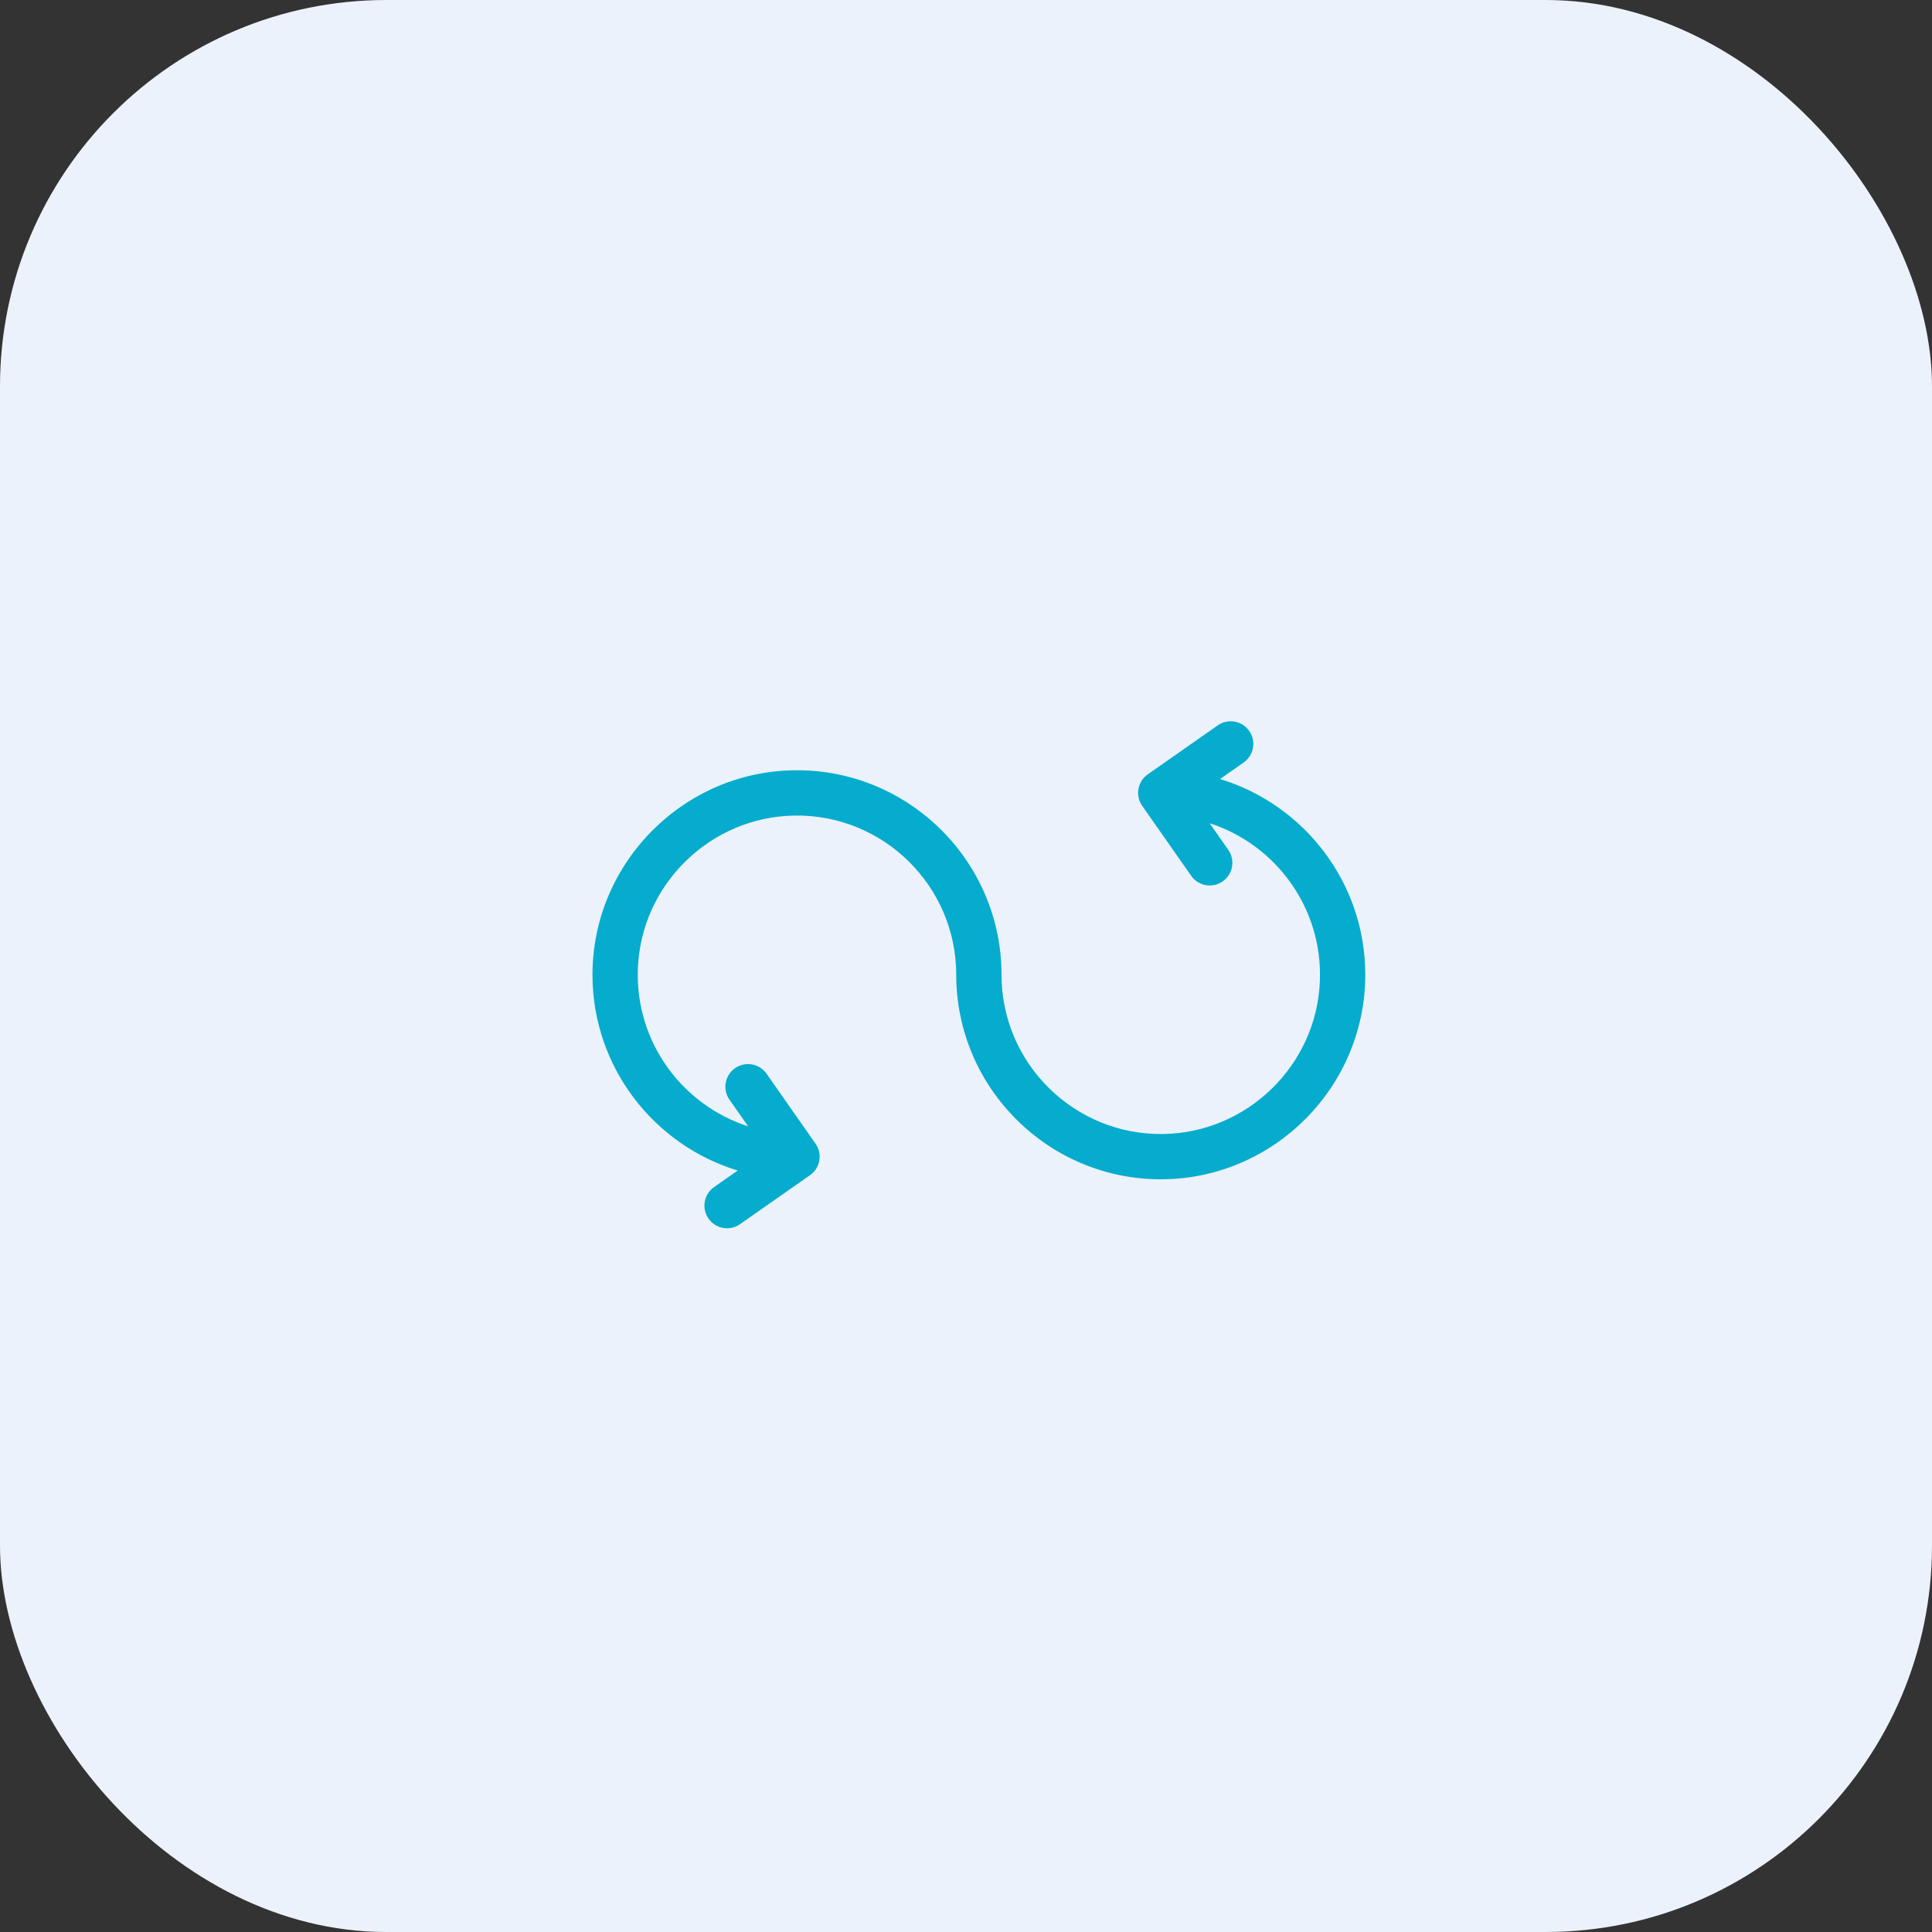
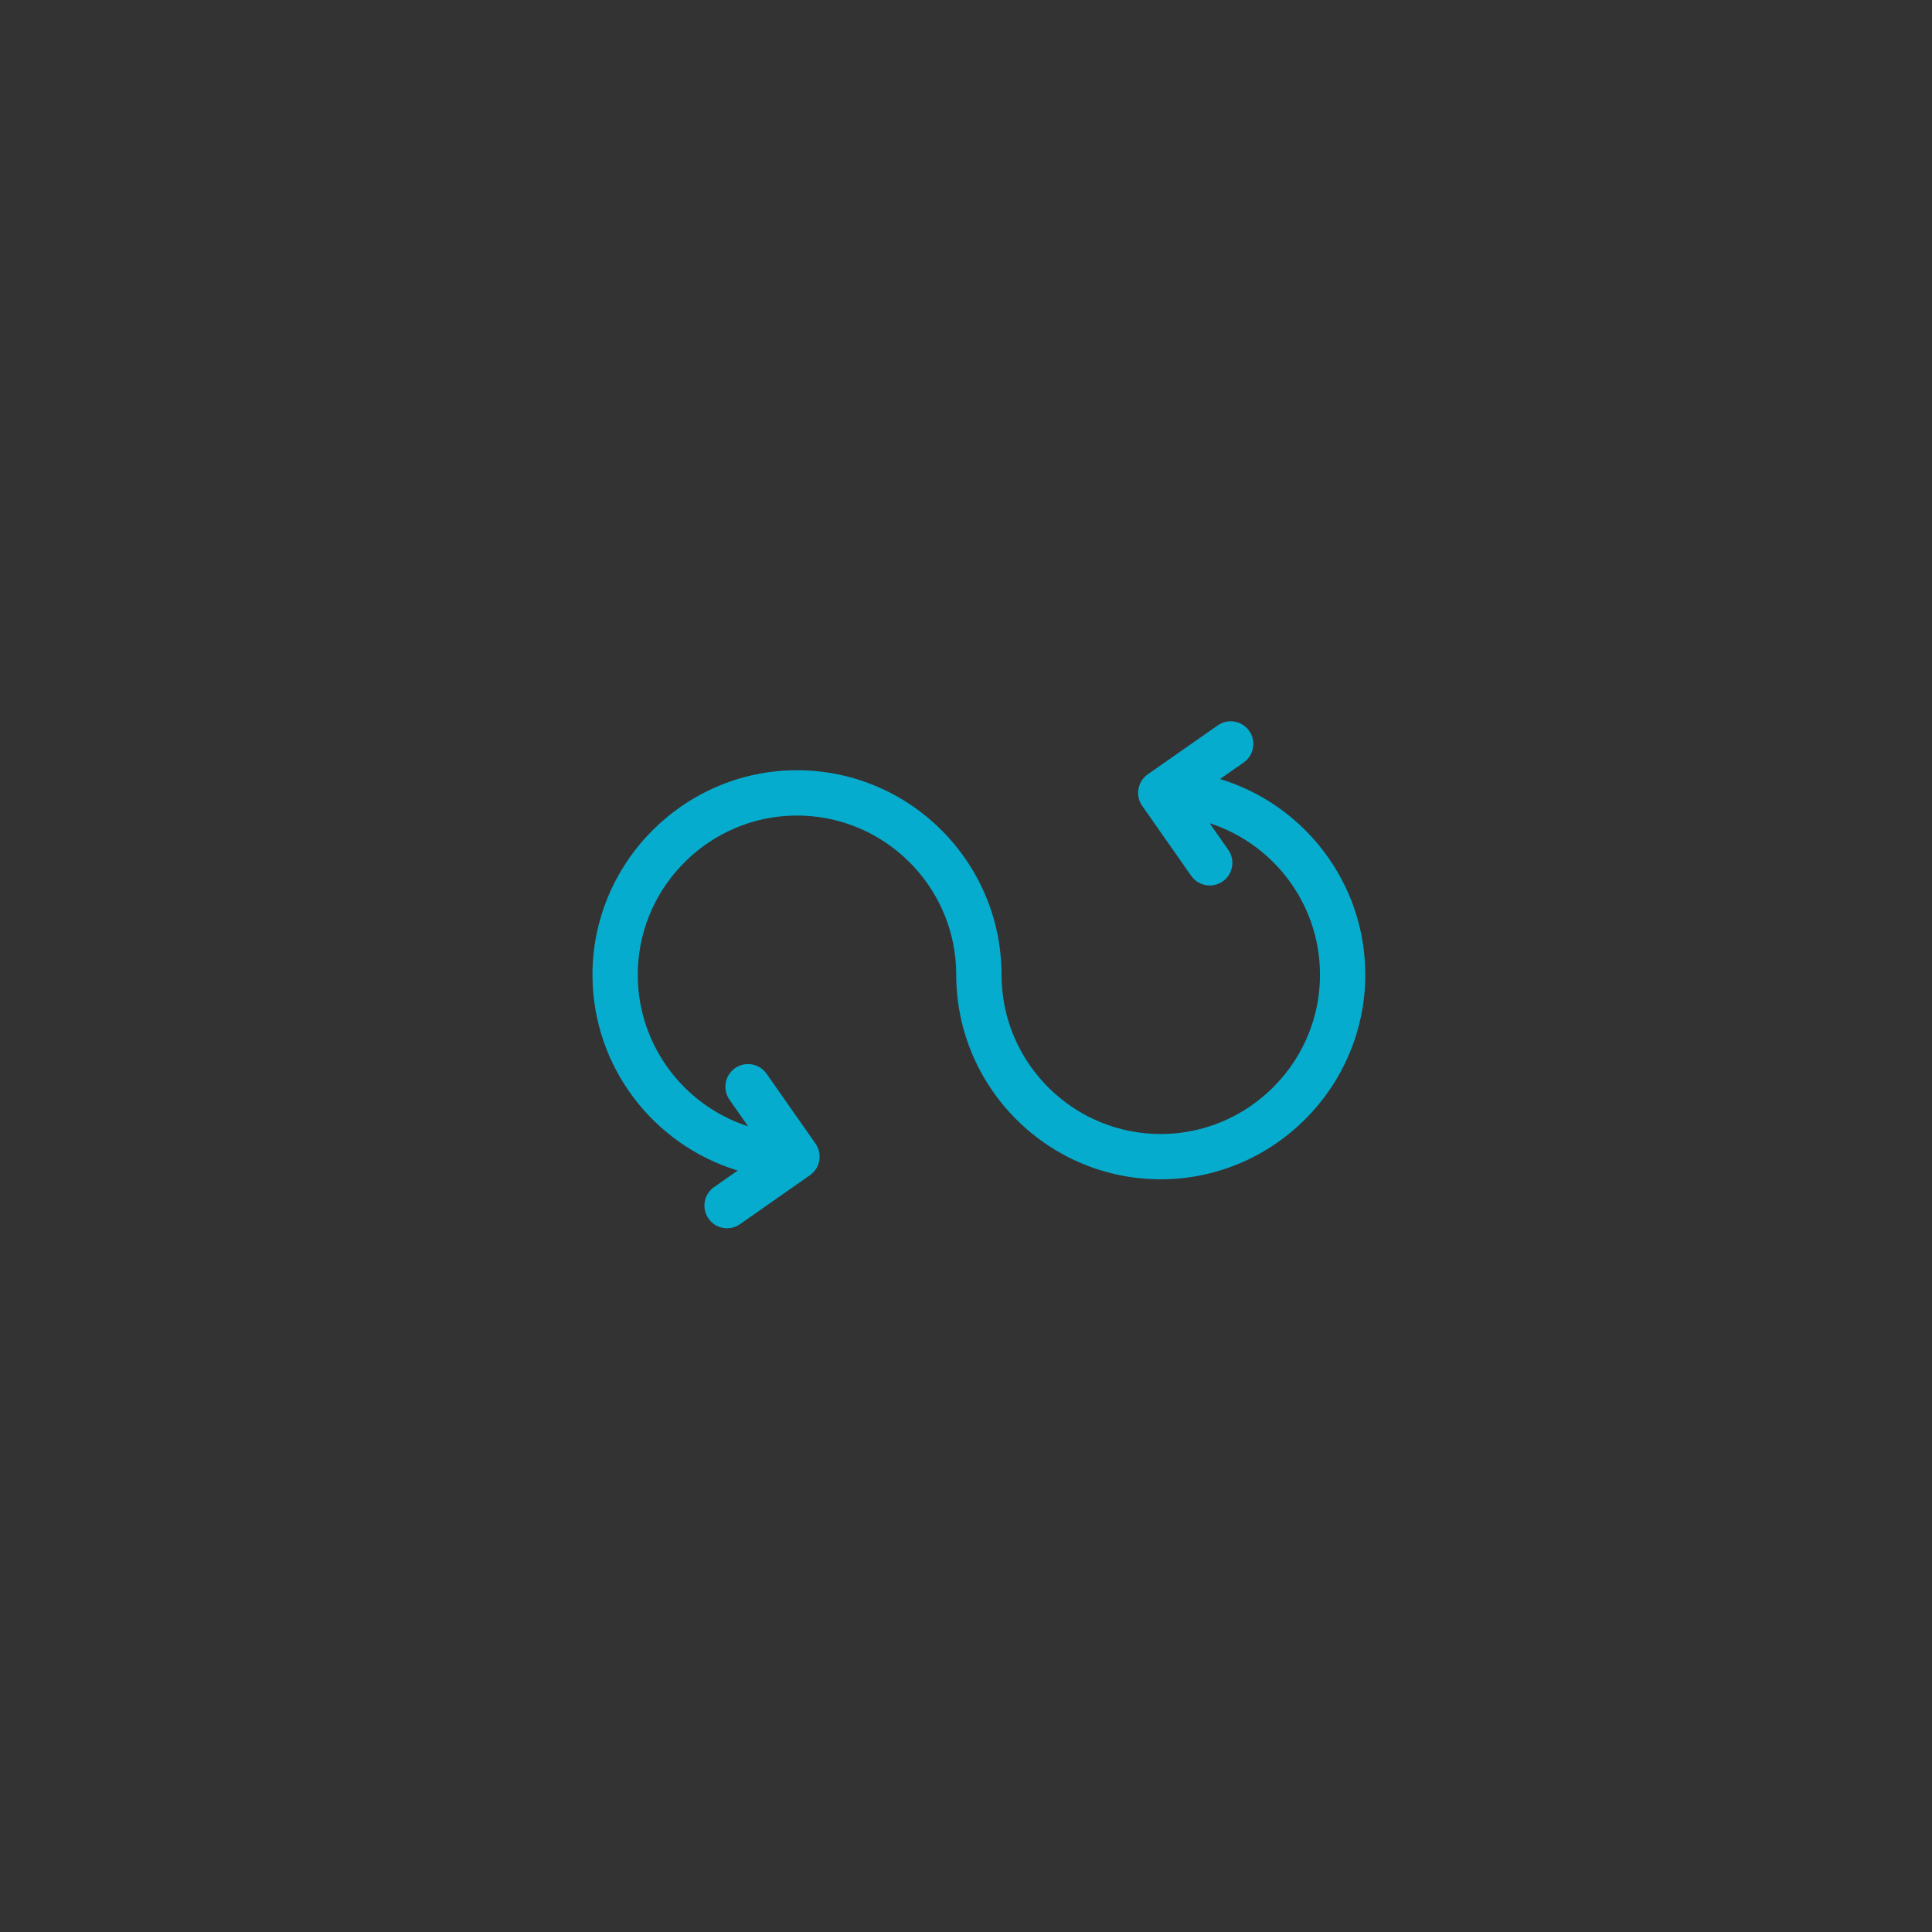
<svg xmlns="http://www.w3.org/2000/svg" width="75" height="75" viewBox="0 0 75 75" fill="none">
  <rect x="0" y="0" width="75" height="75" fill="#333333" stroke="none" />
-   <rect width="75" height="75" rx="15" fill="#ECF2FB" />
  <path d="M47.362 30.242L48.28 29.599C48.677 29.32 48.774 28.773 48.496 28.375C48.217 27.977 47.669 27.881 47.272 28.159L44.556 30.06C44.159 30.339 44.062 30.887 44.341 31.284L46.242 33.999C46.52 34.397 47.068 34.494 47.466 34.215C47.863 33.937 47.96 33.389 47.682 32.991L46.958 31.957C49.517 32.784 51.351 35.237 51.237 38.092C51.107 41.355 48.418 43.974 45.153 44.022C41.703 44.073 38.879 41.28 38.879 37.841C38.879 33.442 35.283 29.867 30.877 29.901C26.524 29.935 22.984 33.516 23 37.87C23.013 41.435 25.388 44.453 28.638 45.44L27.72 46.082C27.323 46.361 27.226 46.909 27.504 47.306C27.783 47.704 28.331 47.801 28.728 47.522L31.444 45.621C31.841 45.343 31.938 44.795 31.659 44.397L29.758 41.682C29.48 41.284 28.932 41.188 28.534 41.466C28.137 41.745 28.04 42.293 28.318 42.69L29.042 43.724C26.483 42.897 24.649 40.444 24.763 37.589C24.893 34.326 27.582 31.708 30.847 31.66C34.297 31.609 37.121 34.401 37.121 37.841C37.121 42.239 40.717 45.814 45.123 45.78C49.476 45.746 53.016 42.165 53 37.811C52.987 34.246 50.612 31.228 47.362 30.242Z" fill="#06ACCD" />
</svg>